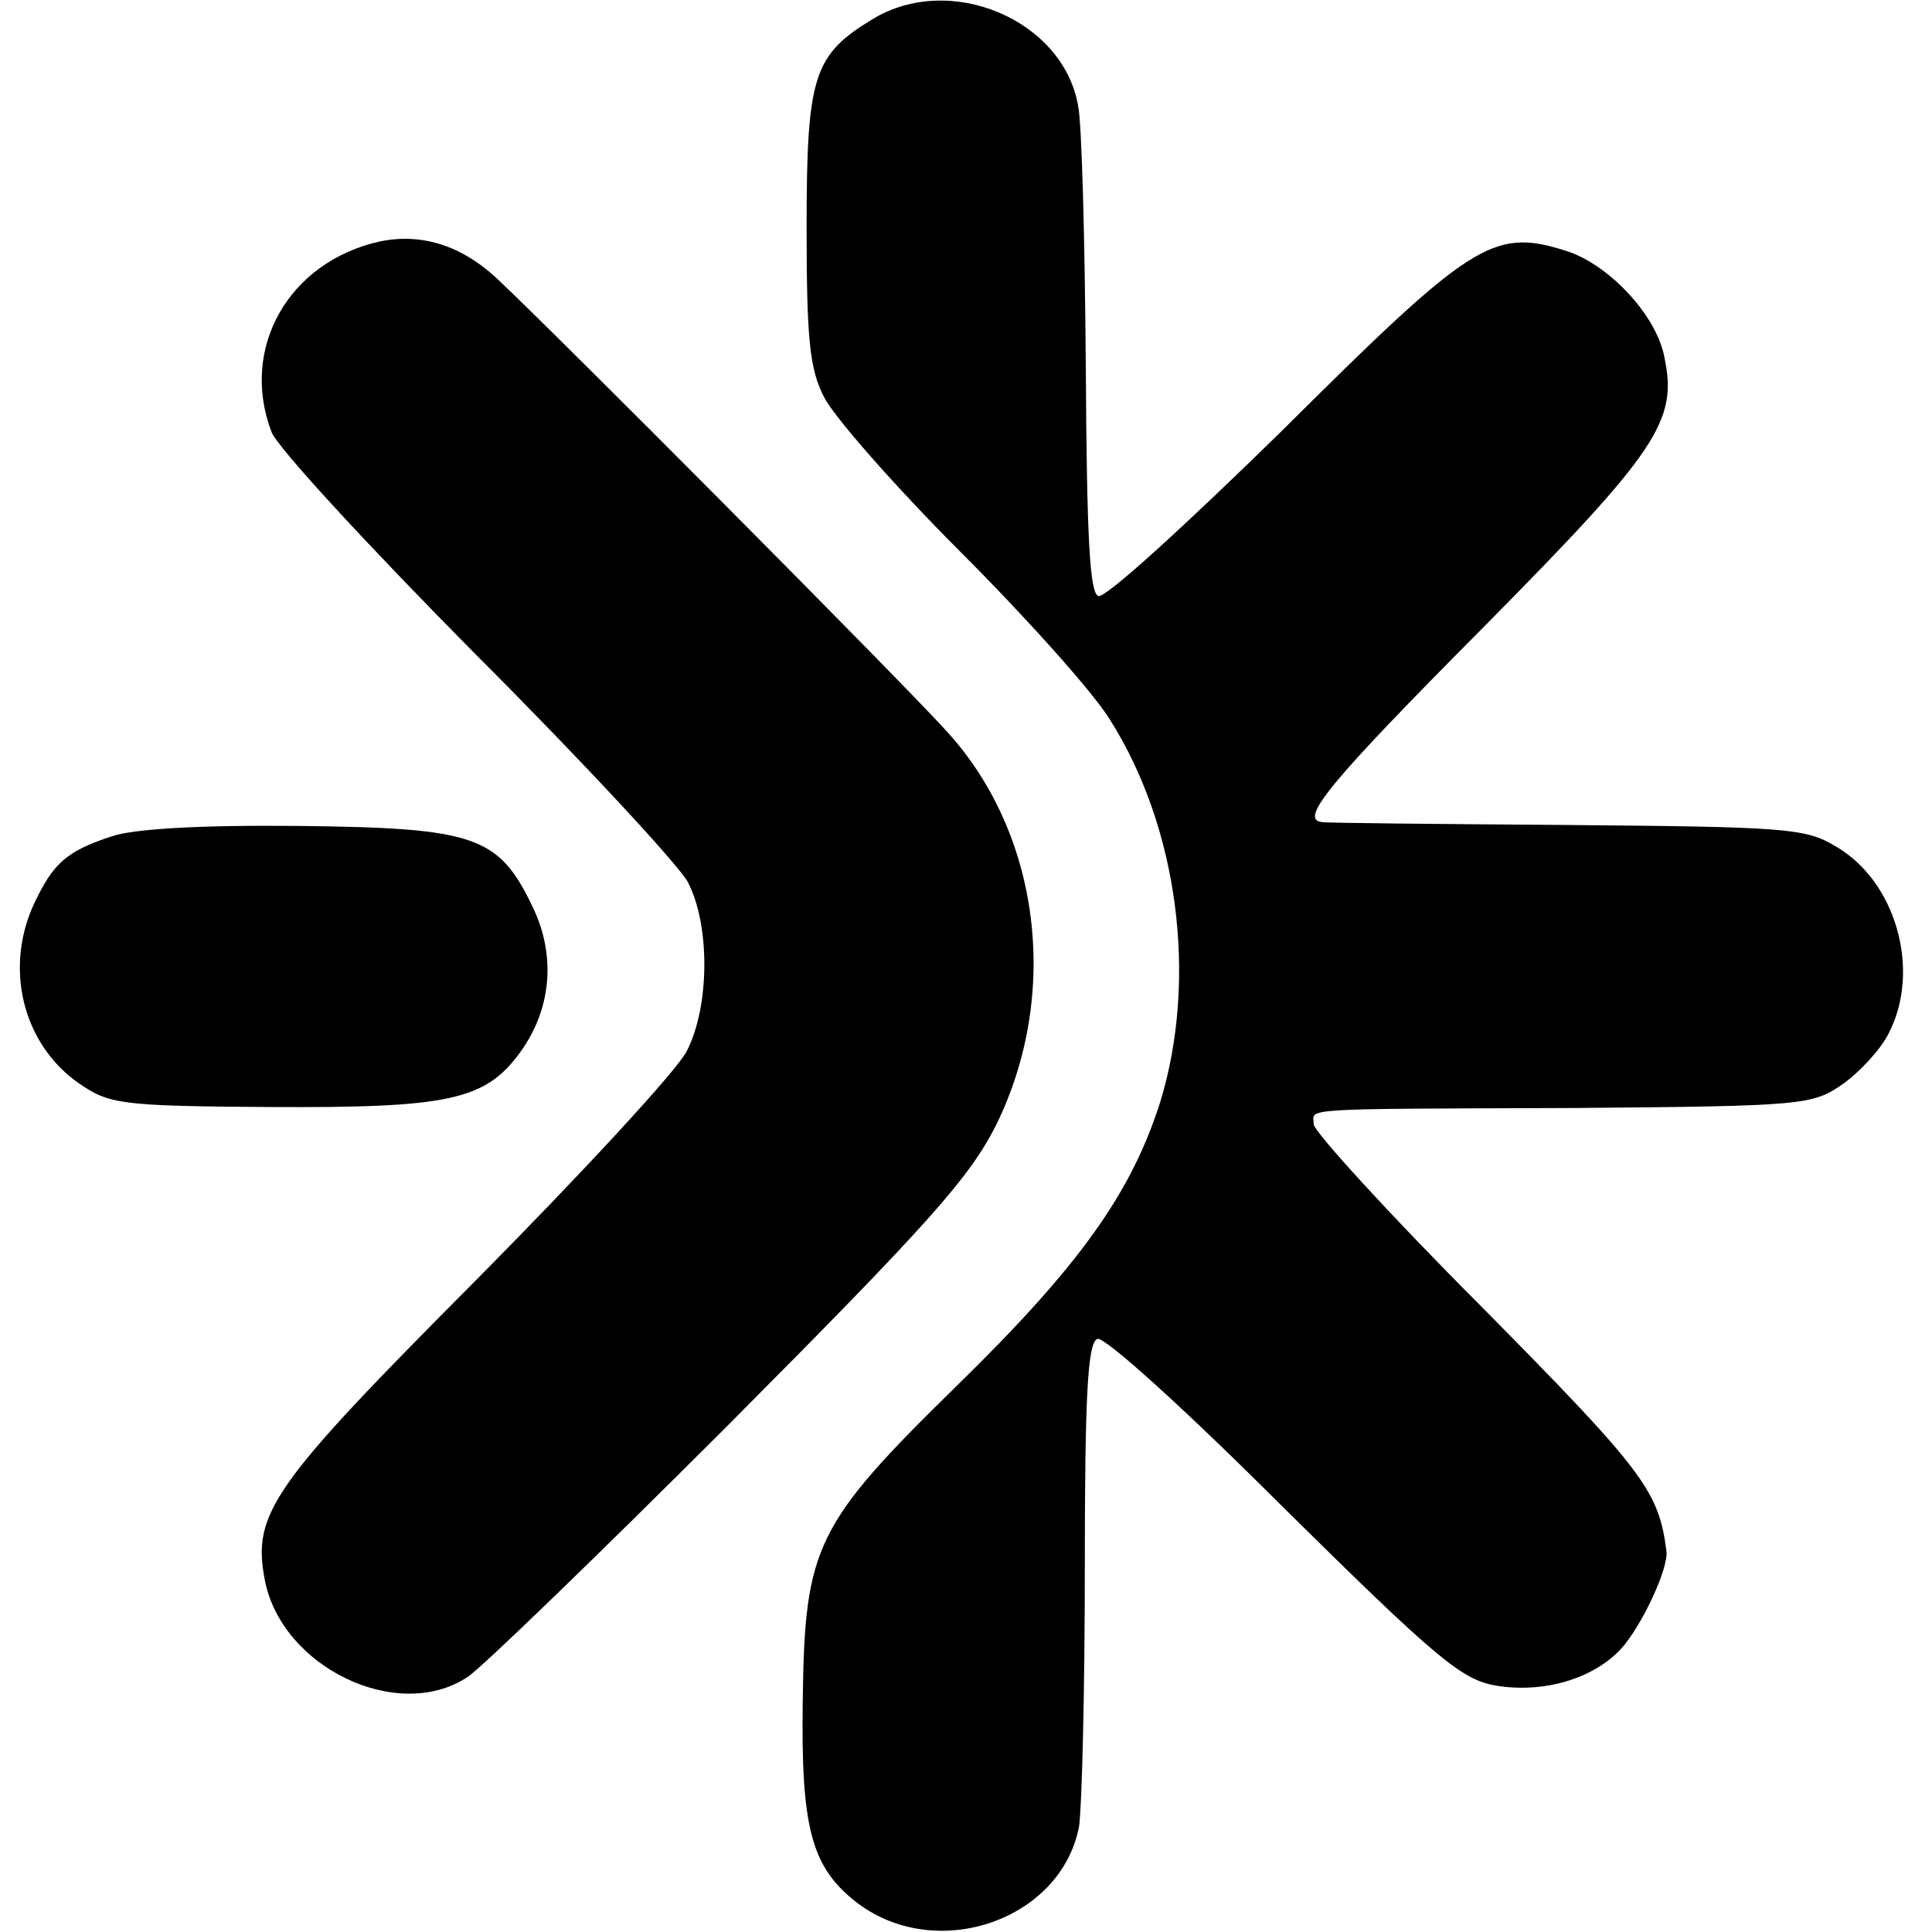
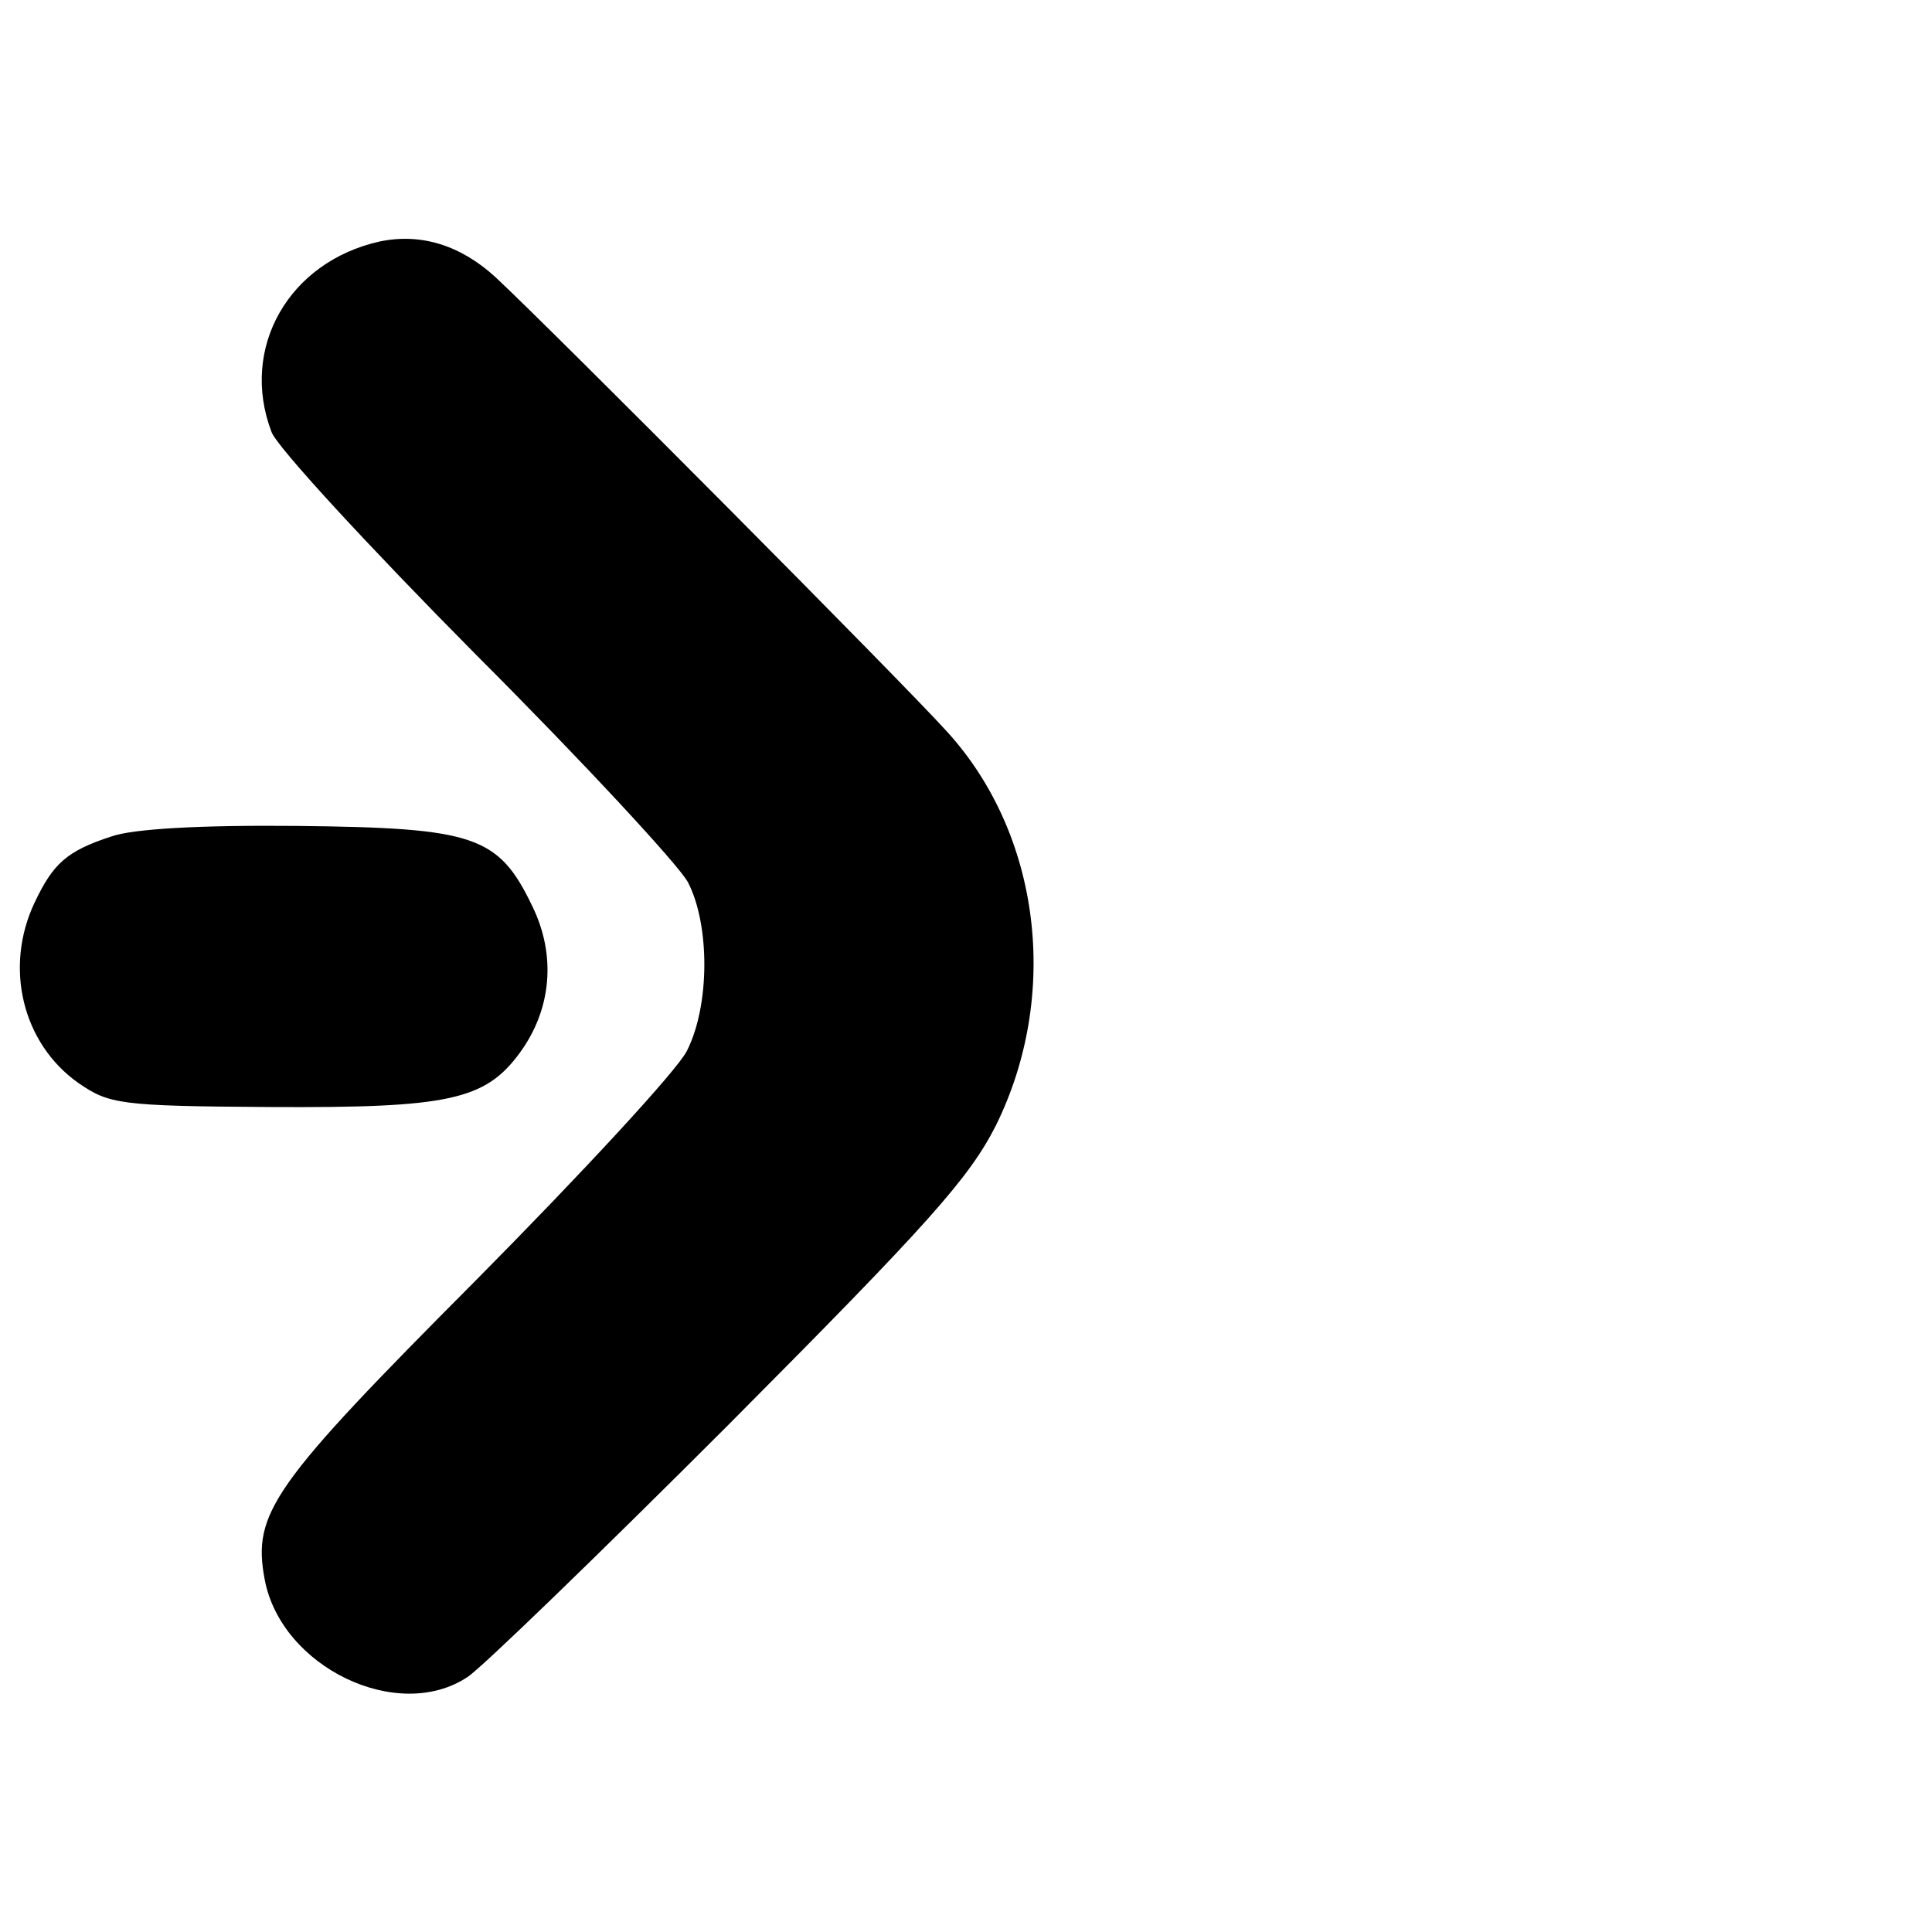
<svg xmlns="http://www.w3.org/2000/svg" version="1.0" width="200pt" height="200pt" viewBox="0 0 200 200" preserveAspectRatio="xMidYMid meet">
  <g transform="translate(0,200) scale(0.1,-0.1)" fill="#000000" stroke="none">
-     <path d="M903 1980 c-61 -37 -68 -59 -68 -215 0 -115 3 -147 18 -176 10 -20 73 -92 141 -160 68 -68 138 -146 155 -174 71 -112 91 -269 52 -396 -30 -94 -83 -169 -211 -294 -146 -143 -157 -166 -159 -325 -2 -132 9 -172 54 -208 82 -65 213 -21 232 77 3 20 6 140 6 268 0 180 3 233 13 237 7 3 91 -73 192 -174 159 -157 185 -179 221 -185 49 -8 100 7 129 38 21 23 50 84 47 102 -8 62 -24 83 -191 252 -96 96 -174 182 -174 189 0 17 -24 16 270 17 239 2 246 3 278 25 18 13 39 36 47 52 34 65 8 158 -55 194 -31 19 -54 20 -280 22 -135 1 -248 2 -252 3 -23 3 8 41 166 200 182 184 203 215 189 281 -8 44 -59 98 -104 111 -74 23 -97 7 -292 -187 -98 -96 -183 -174 -190 -171 -9 3 -12 61 -13 239 -1 129 -4 250 -8 269 -16 89 -133 138 -213 89z" />
    <path d="M393 1750 c-94 -21 -145 -110 -112 -197 5 -15 101 -119 212 -231 111 -111 209 -217 219 -235 23 -44 23 -128 -1 -175 -10 -20 -109 -127 -219 -238 -210 -211 -231 -240 -218 -309 17 -91 138 -149 210 -101 13 8 134 125 269 260 209 210 250 256 278 311 67 136 46 302 -51 408 -46 51 -408 415 -467 470 -36 33 -77 46 -120 37z" />
    <path d="M115 1134 c-46 -15 -60 -28 -79 -68 -32 -67 -13 -146 45 -187 32 -22 42 -24 199 -25 184 -1 222 7 258 56 33 45 38 101 13 152 -35 73 -60 81 -243 83 -101 1 -171 -3 -193 -11z" />
  </g>
</svg>